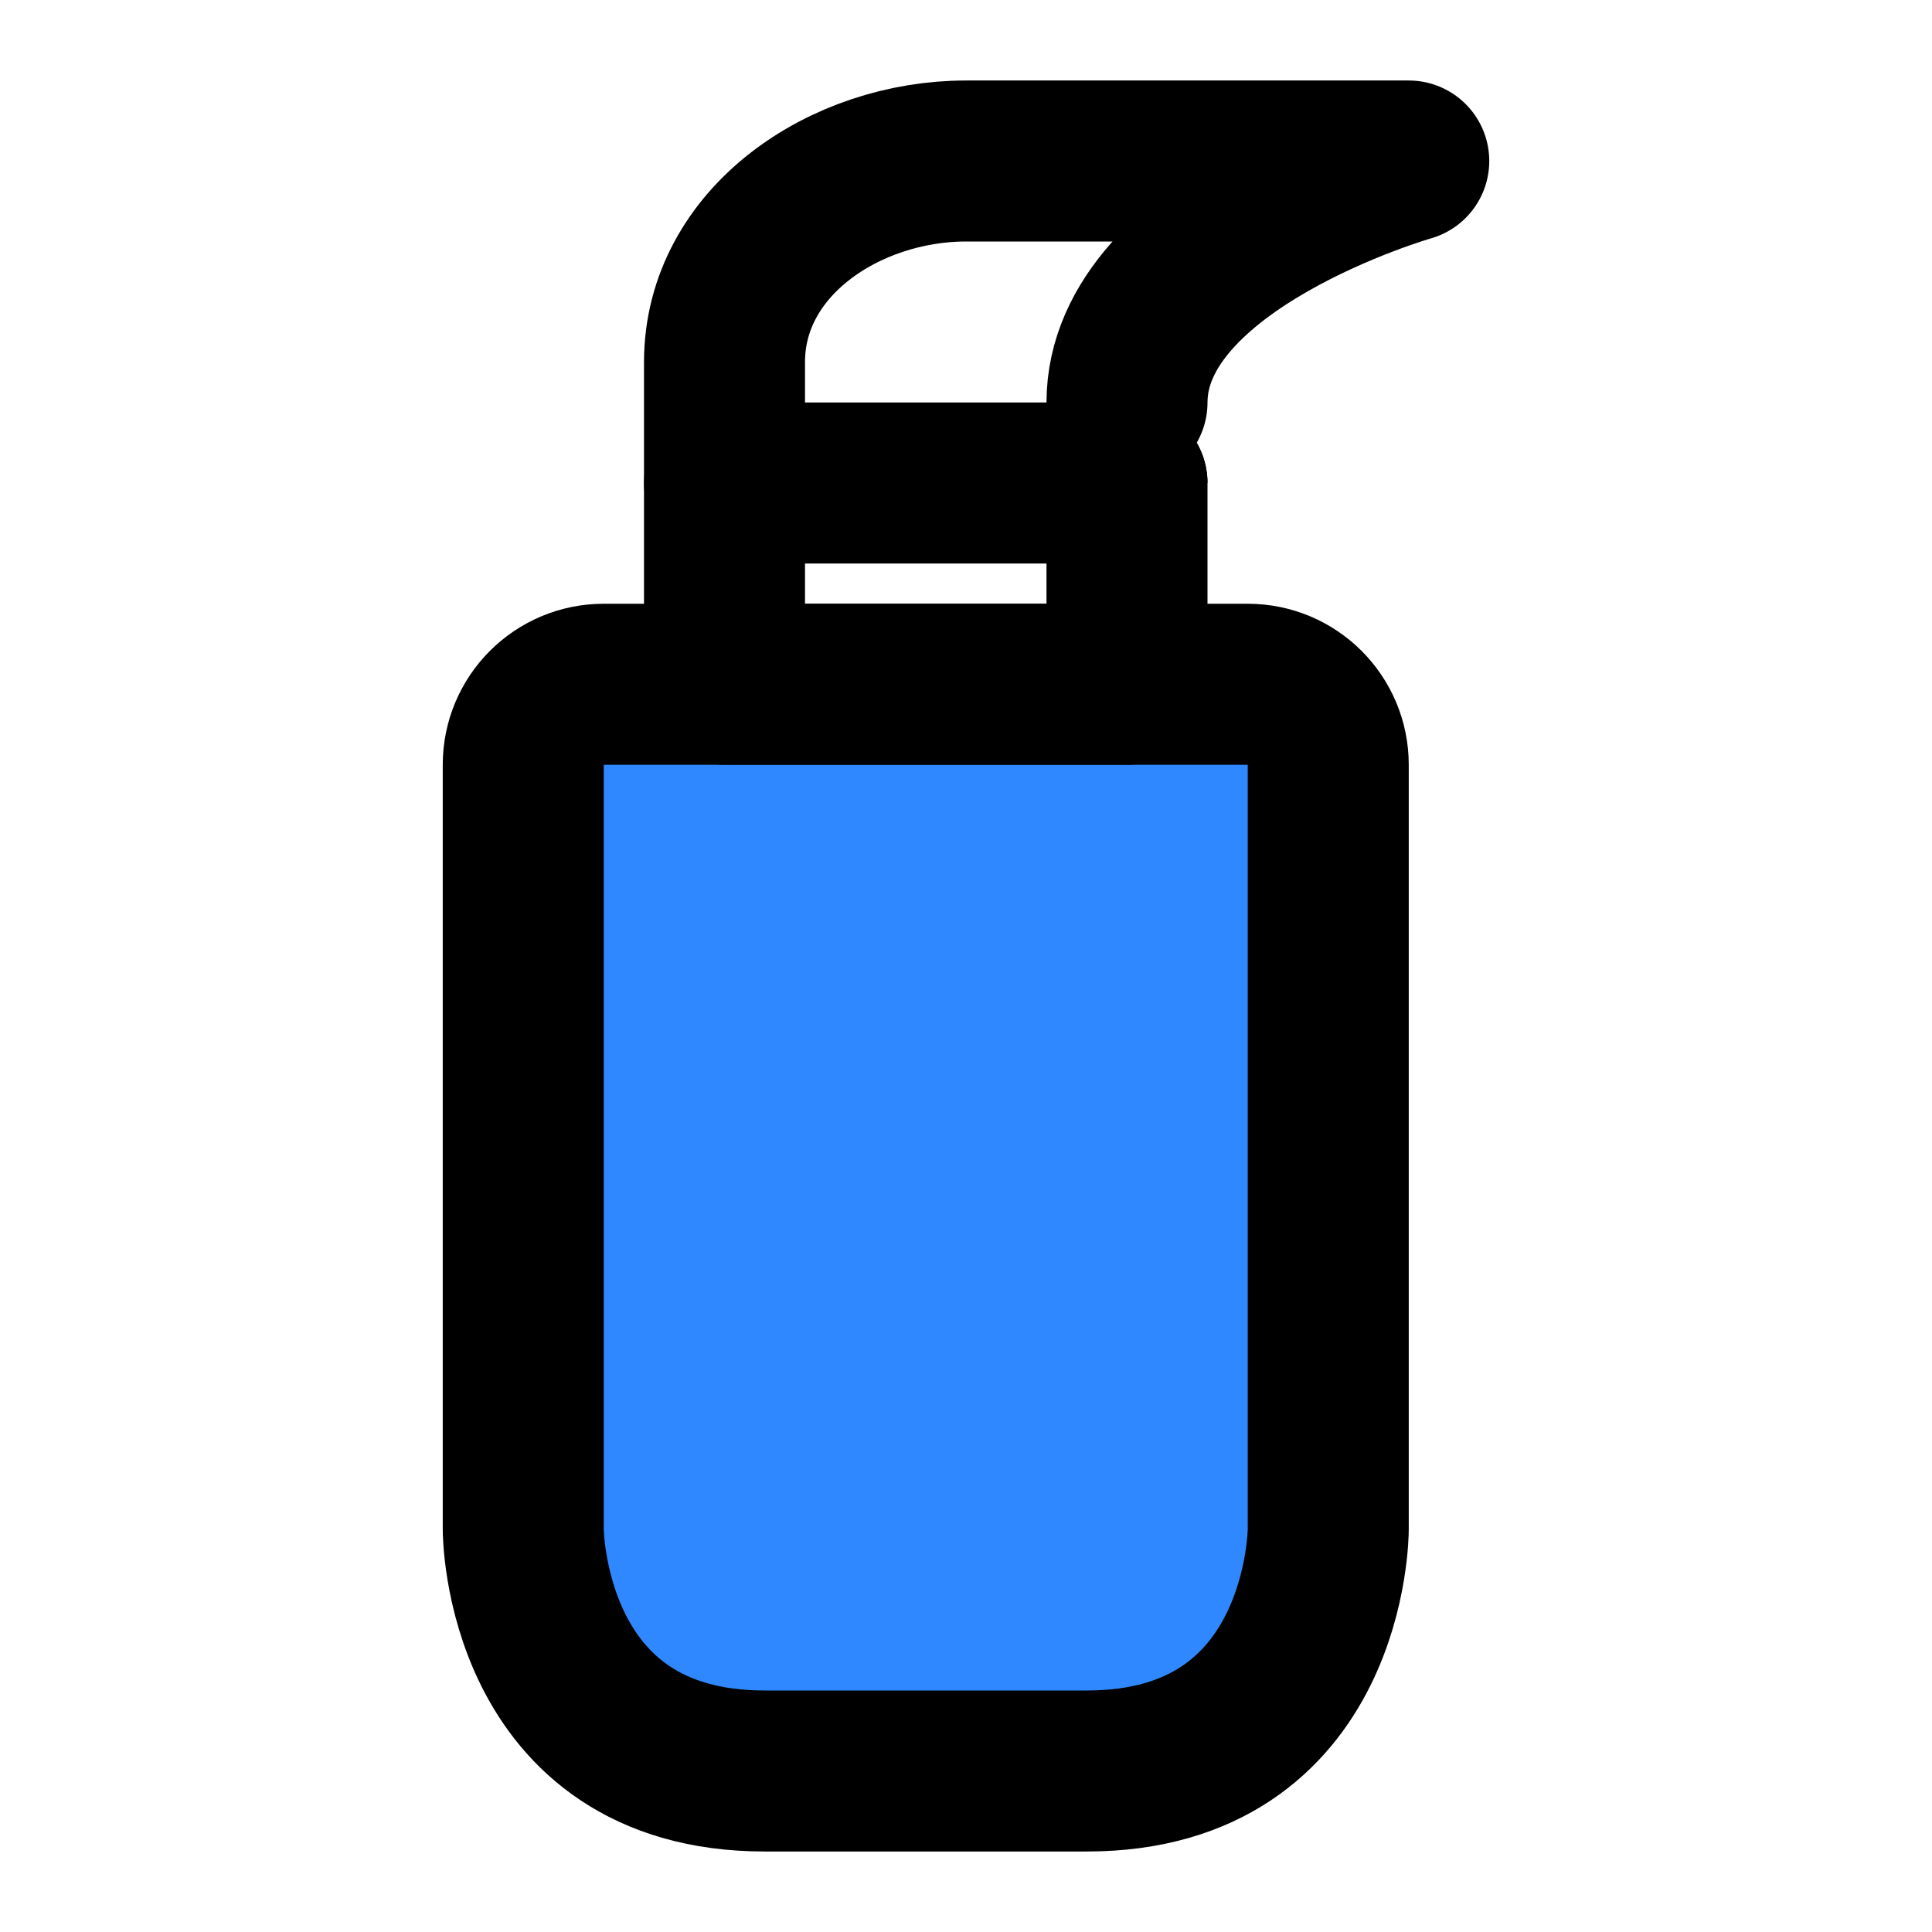
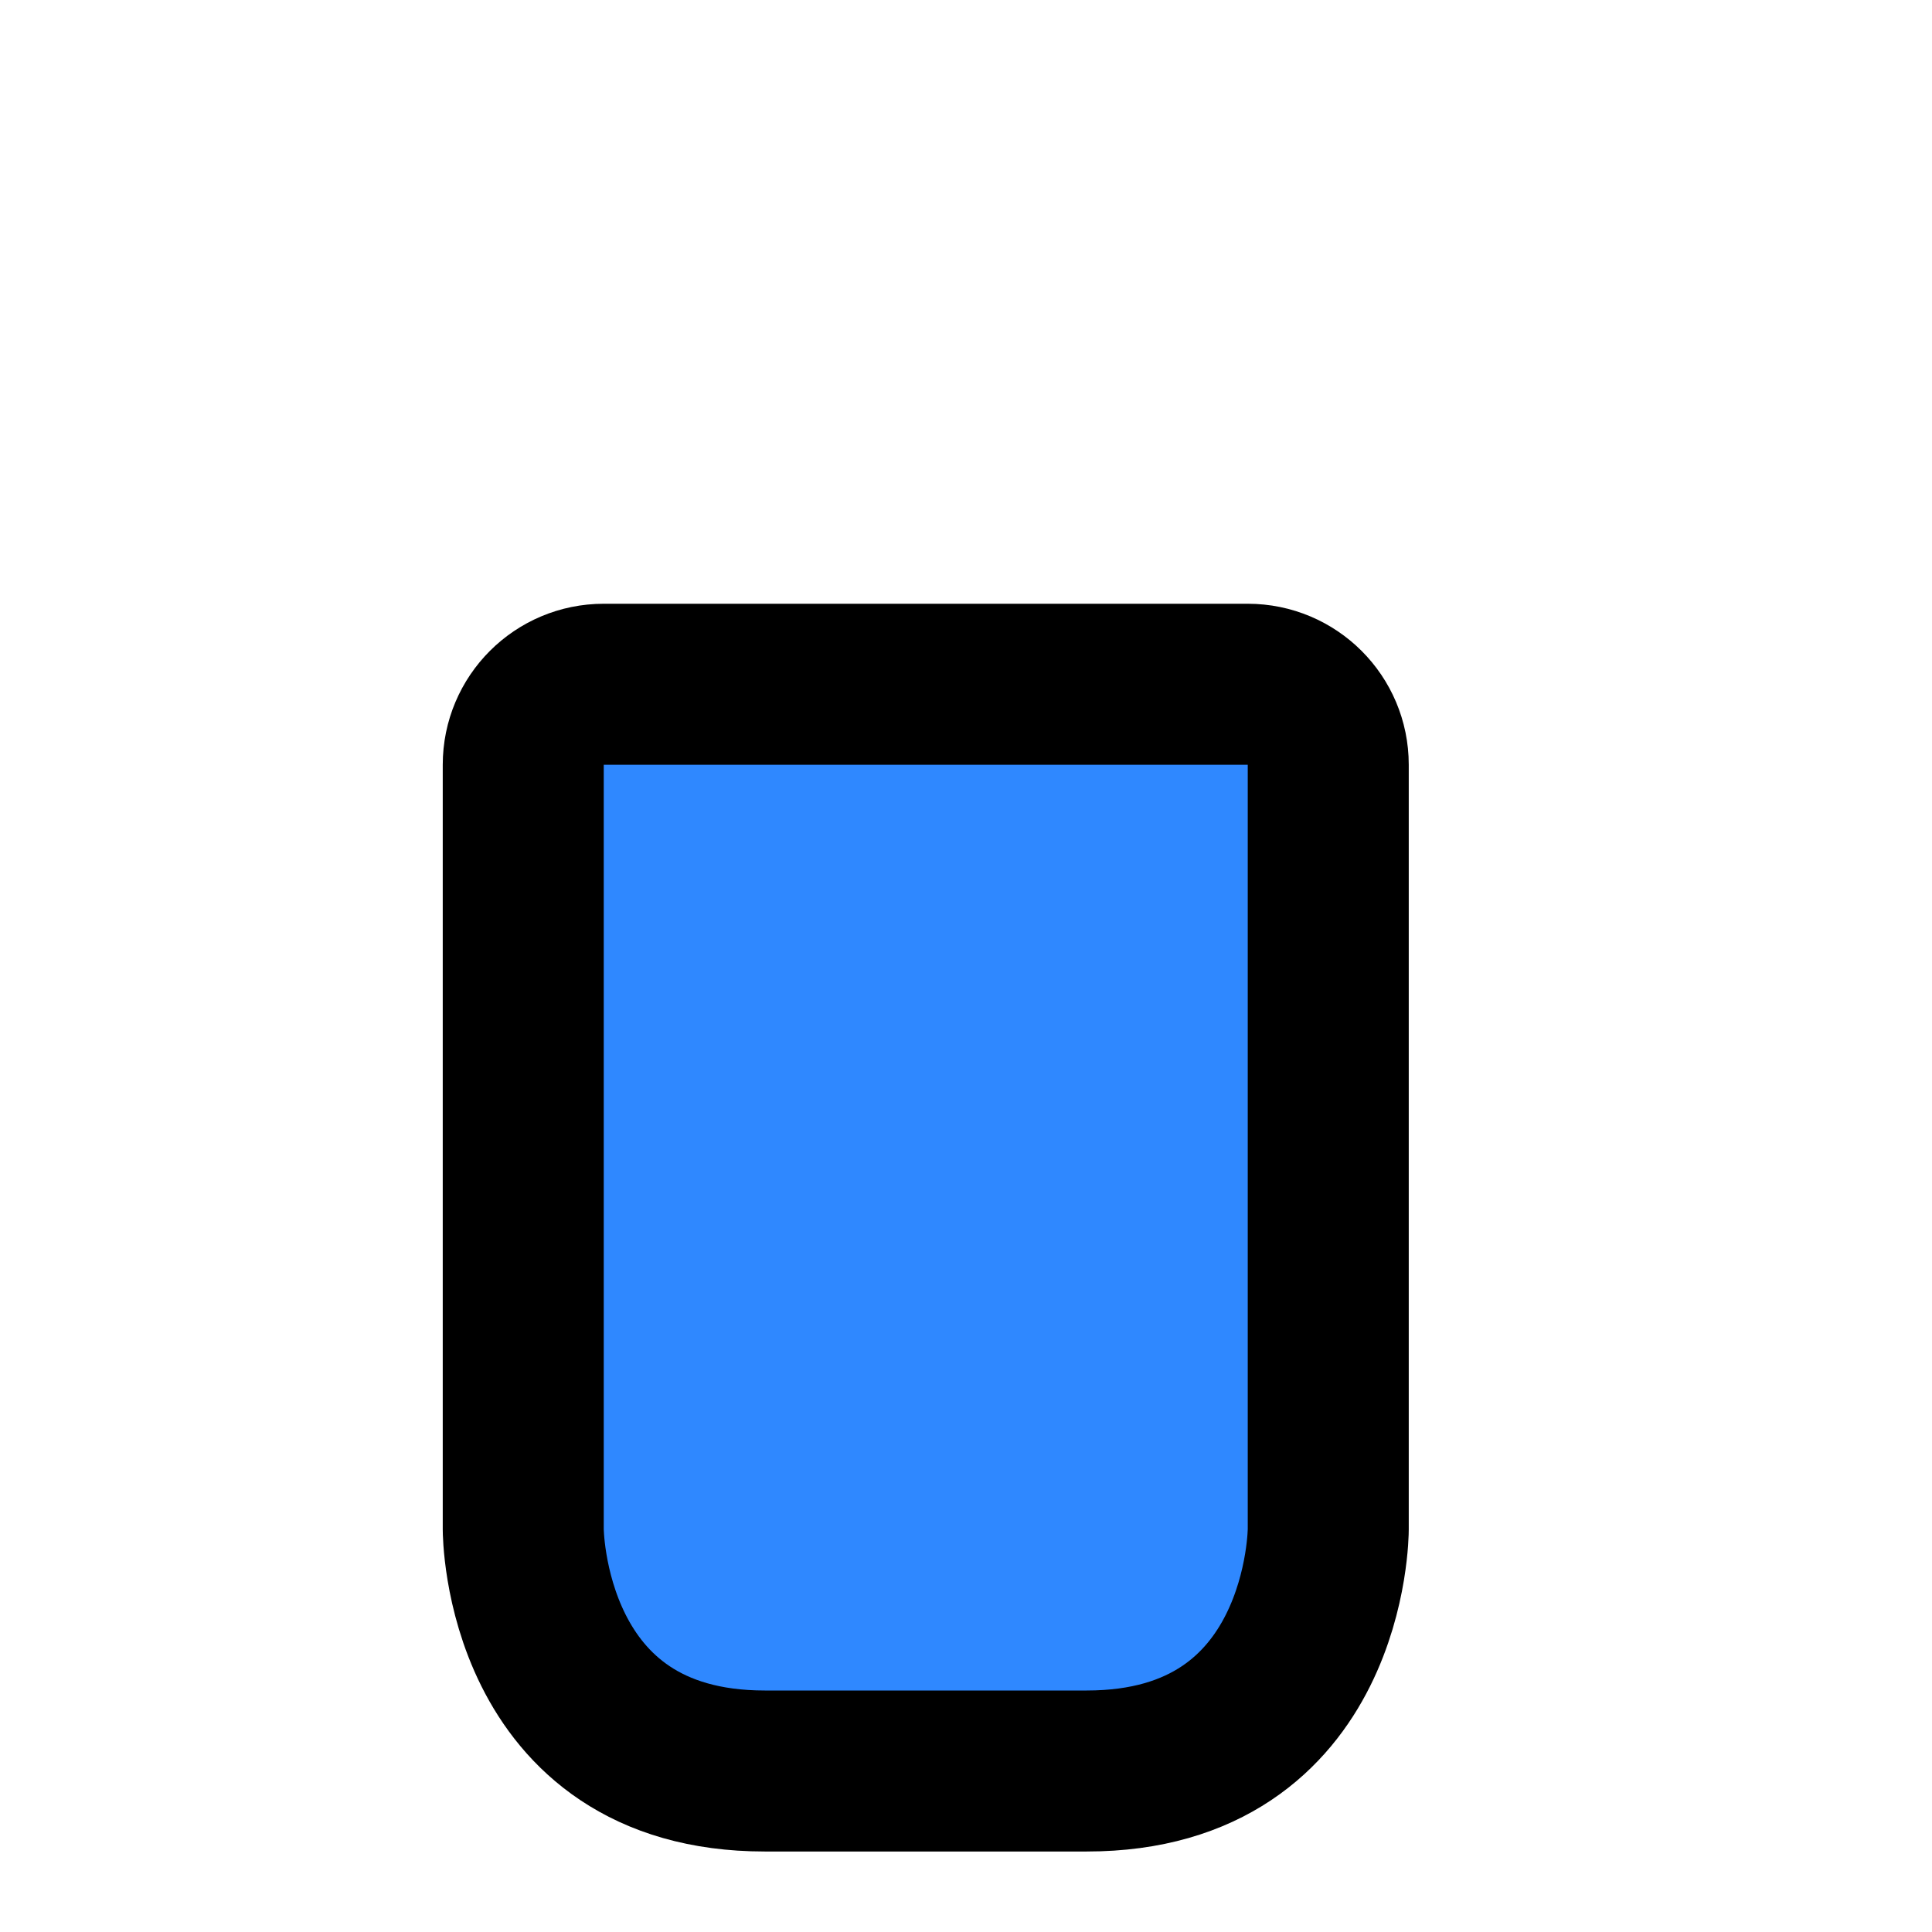
<svg xmlns="http://www.w3.org/2000/svg" width="800px" height="800px" viewBox="0 0 48 48" fill="none">
  <path d="M13 19C13 17.895 13.895 17 15 17H31C32.105 17 33 17.895 33 19V38C33 38 33 44 27 44C21 44 25 44 19 44C13 44 13 38 13 38V19Z" fill="#2F88FF" stroke="#000000" stroke-width="4" stroke-linecap="round" stroke-linejoin="round" />
-   <rect x="18" y="12" width="10" height="5" stroke="#000000" stroke-width="4" stroke-linecap="round" stroke-linejoin="round" />
-   <path d="M18 12C18 10 18 12 18 9C18 6 21 4 24 4C27 4 35 4 35 4C35 4 28 6 28 10C28 14 28 12 28 12" stroke="#000000" stroke-width="4" stroke-linecap="round" stroke-linejoin="round" />
</svg>